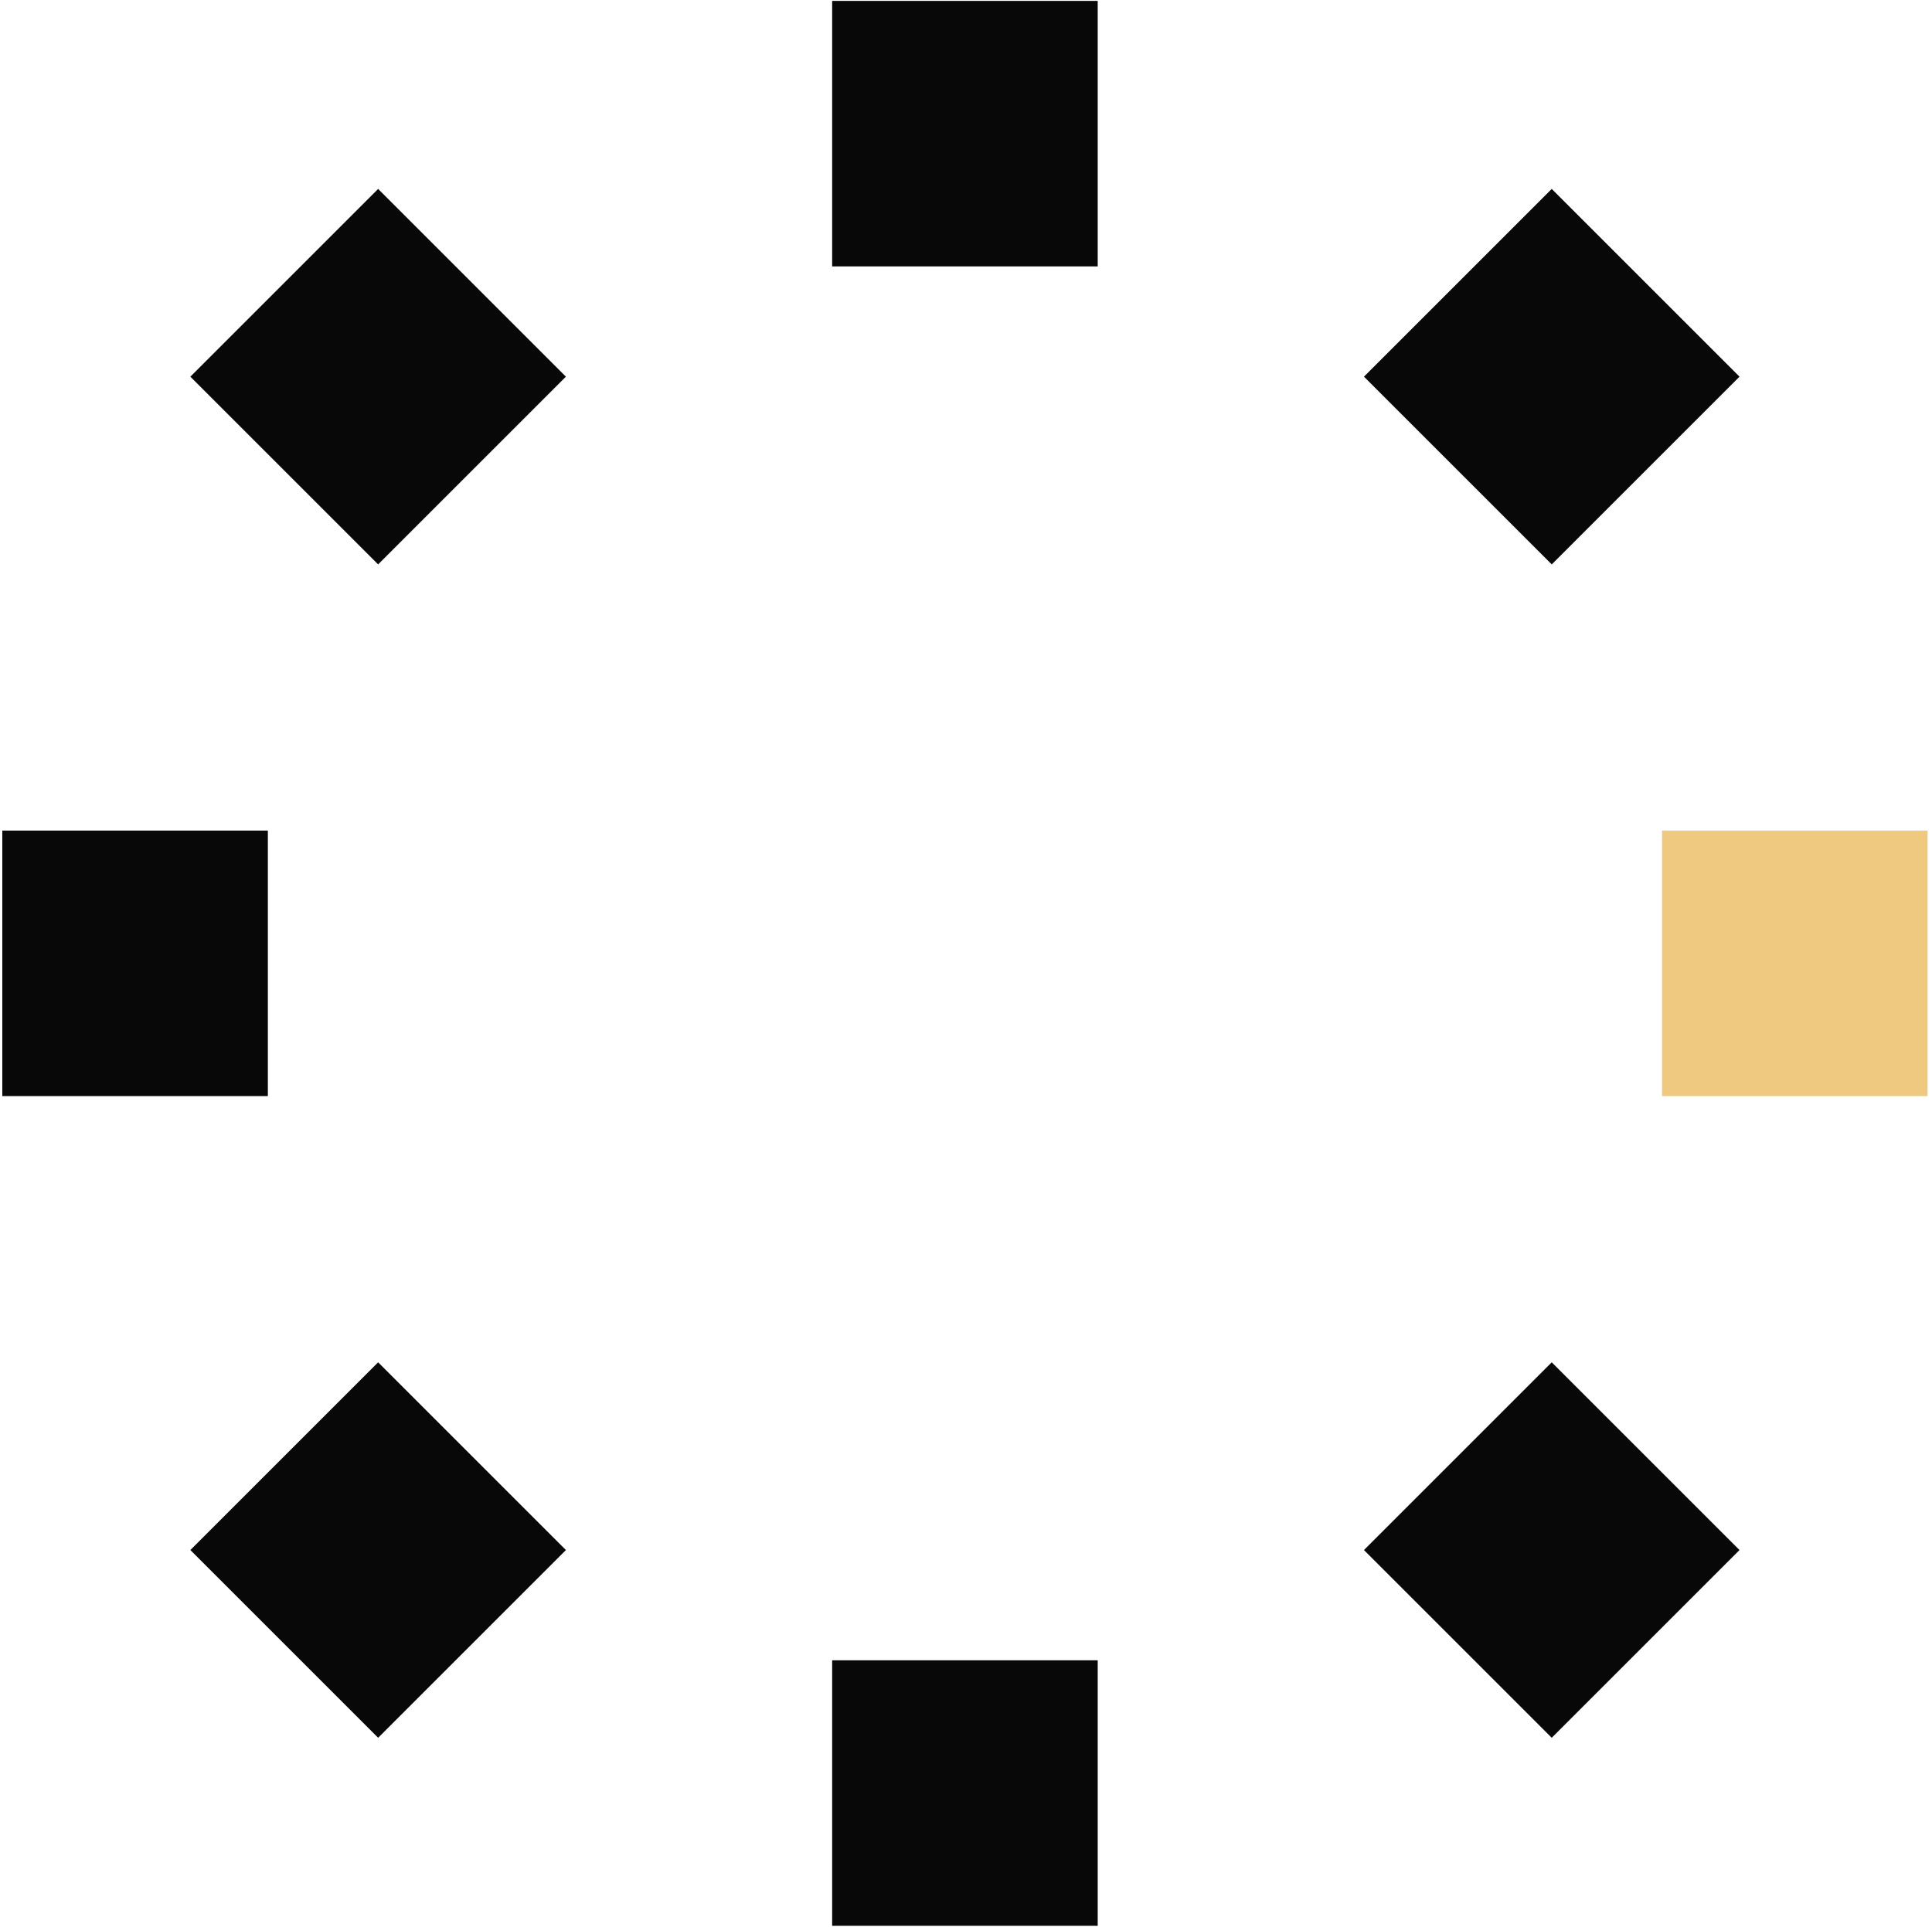
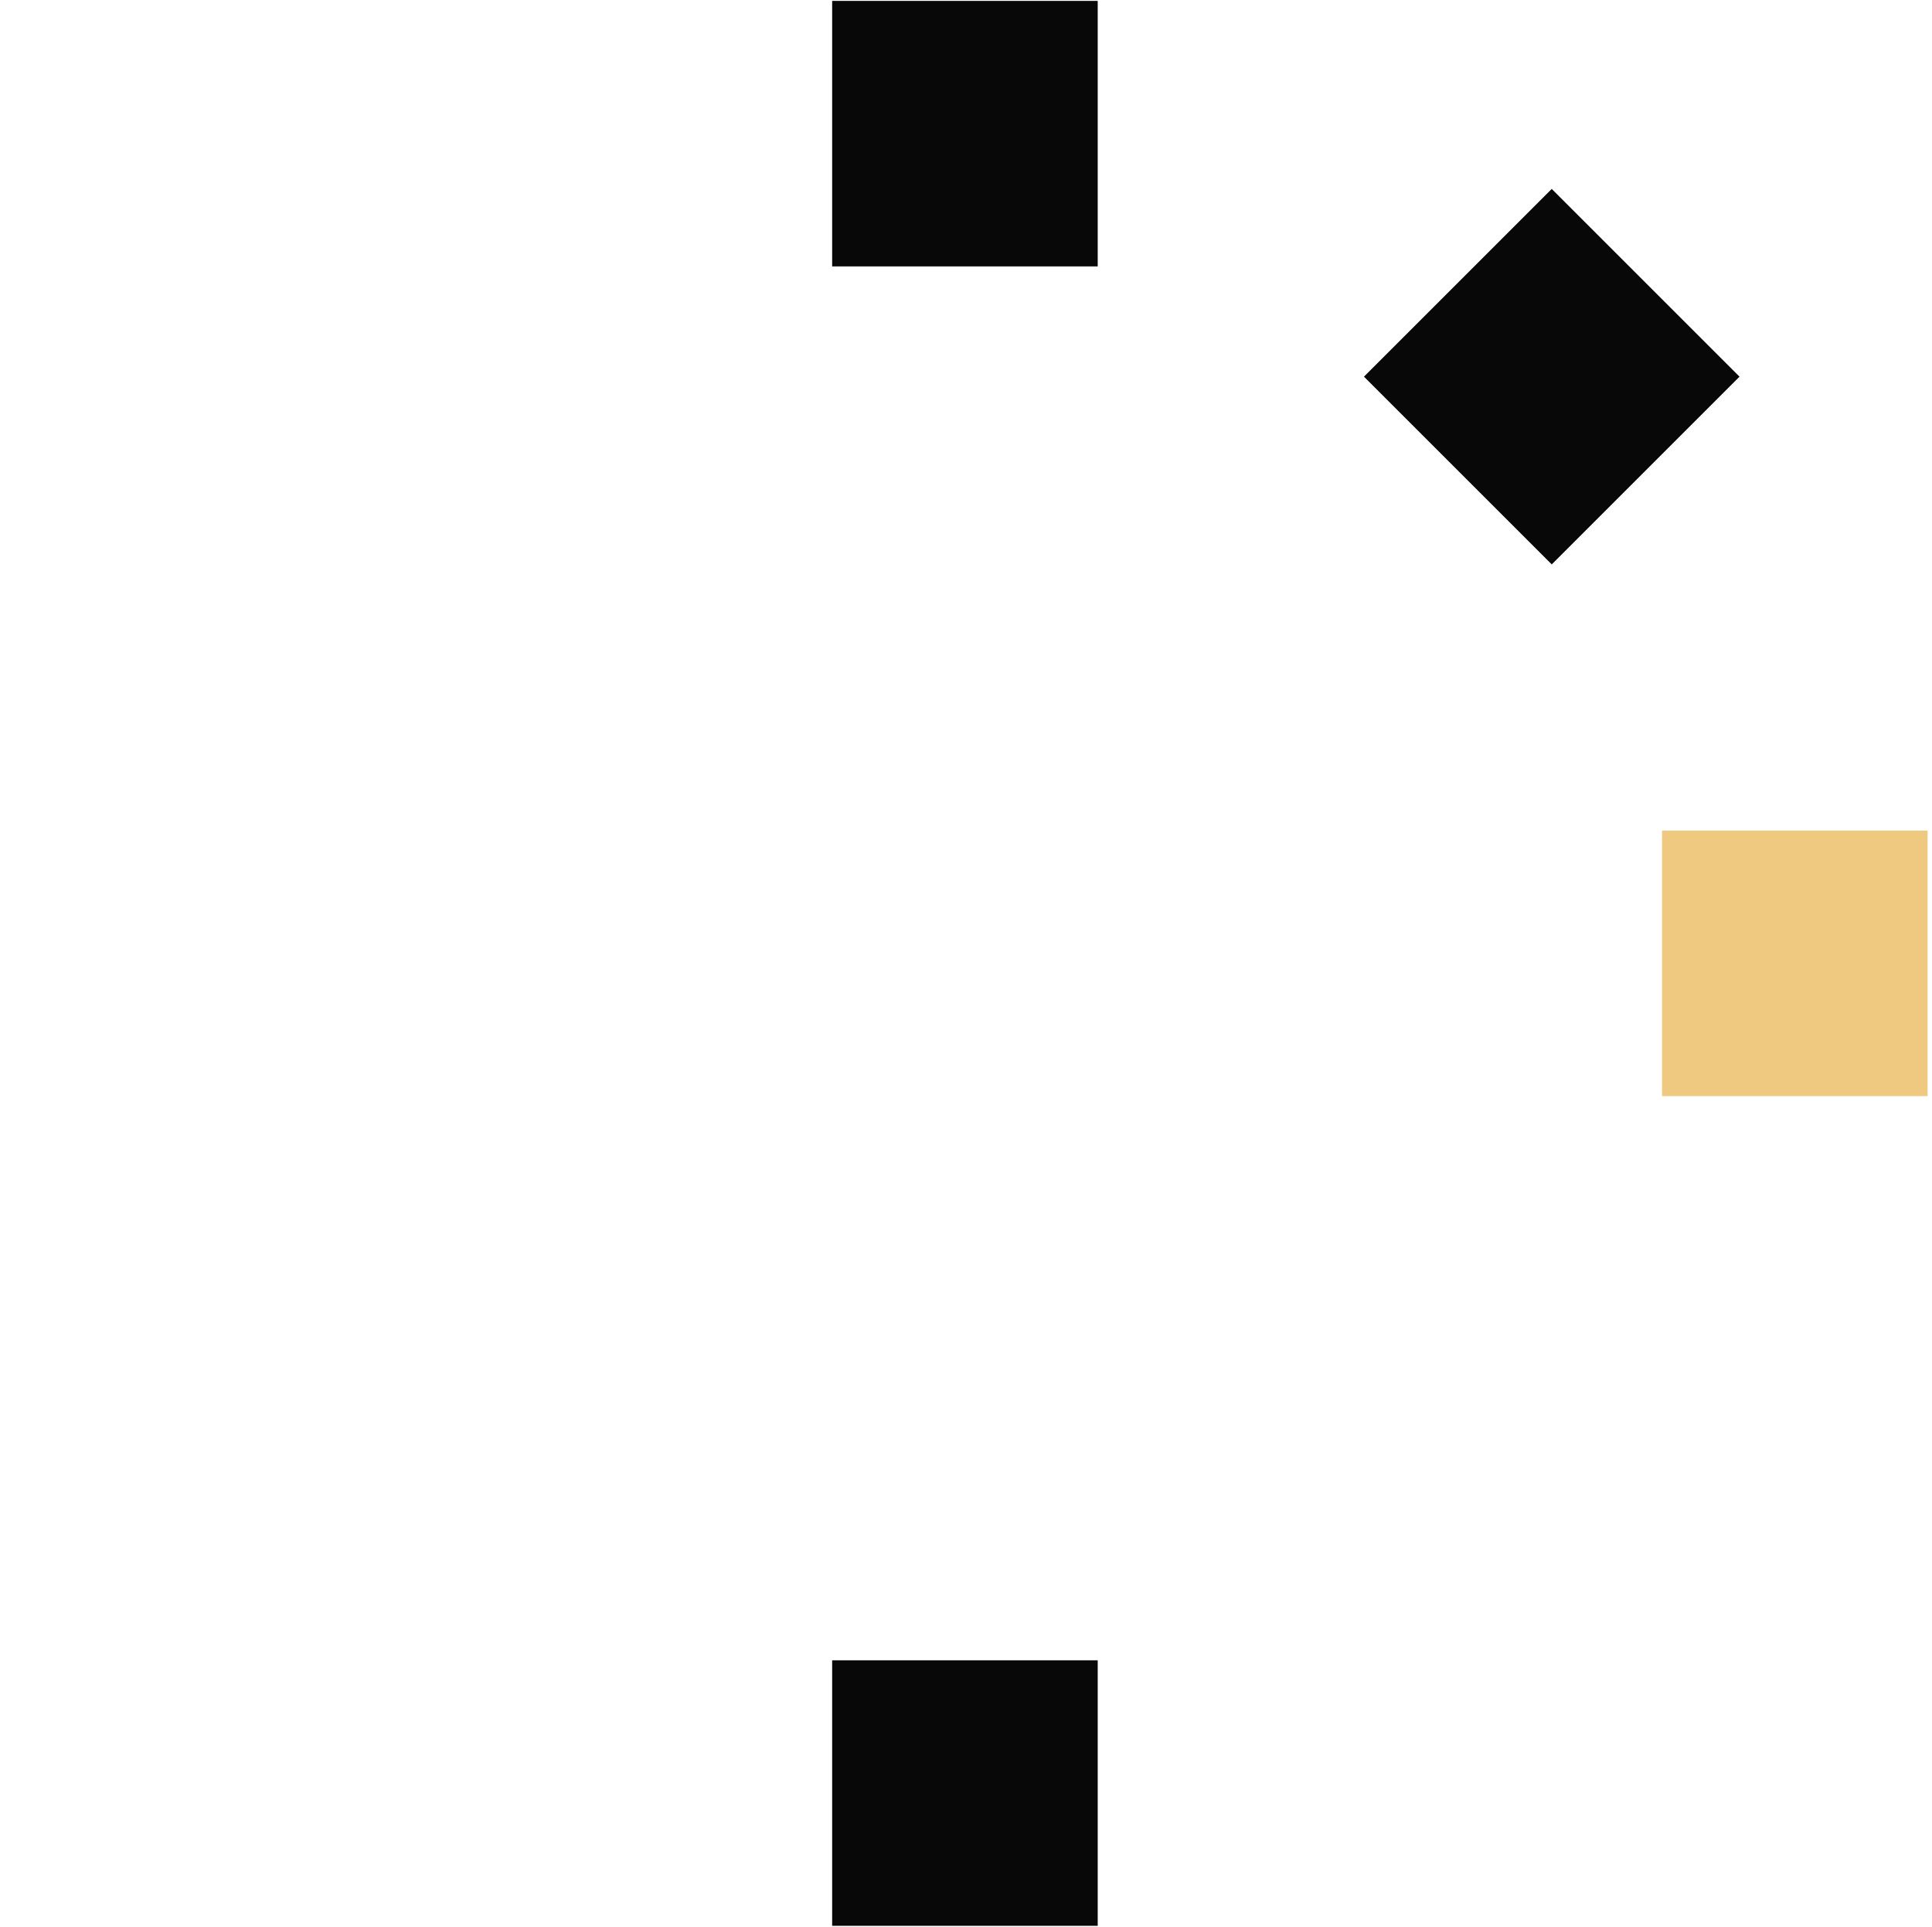
<svg xmlns="http://www.w3.org/2000/svg" width="431" height="430" viewBox="0 0 431 430" fill="none">
  <path d="M244.883 429.7H185.642V370.458H244.883V429.7Z" fill="#080808" />
-   <path d="M388.059 345.856L346.169 387.746L304.279 345.856L346.169 303.966L388.059 345.856Z" fill="#080808" />
  <path d="M430.013 185.329L430.013 244.571L370.771 244.571L370.771 185.329L430.013 185.329Z" fill="#F0C981" />
  <path d="M346.169 42.154L388.059 84.044L346.169 125.934L304.279 84.044L346.169 42.154Z" fill="#080808" />
  <path d="M244.883 59.441H185.642V0.2H244.883V59.441Z" fill="#080808" />
-   <path d="M126.246 84.044L84.356 125.934L42.466 84.044L84.356 42.154L126.246 84.044Z" fill="#080808" />
-   <path d="M59.754 185.329L59.754 244.571L0.512 244.571L0.512 185.329L59.754 185.329Z" fill="#080808" />
-   <path d="M84.356 303.966L126.246 345.856L84.356 387.746L42.466 345.856L84.356 303.966Z" fill="#080808" />
</svg>